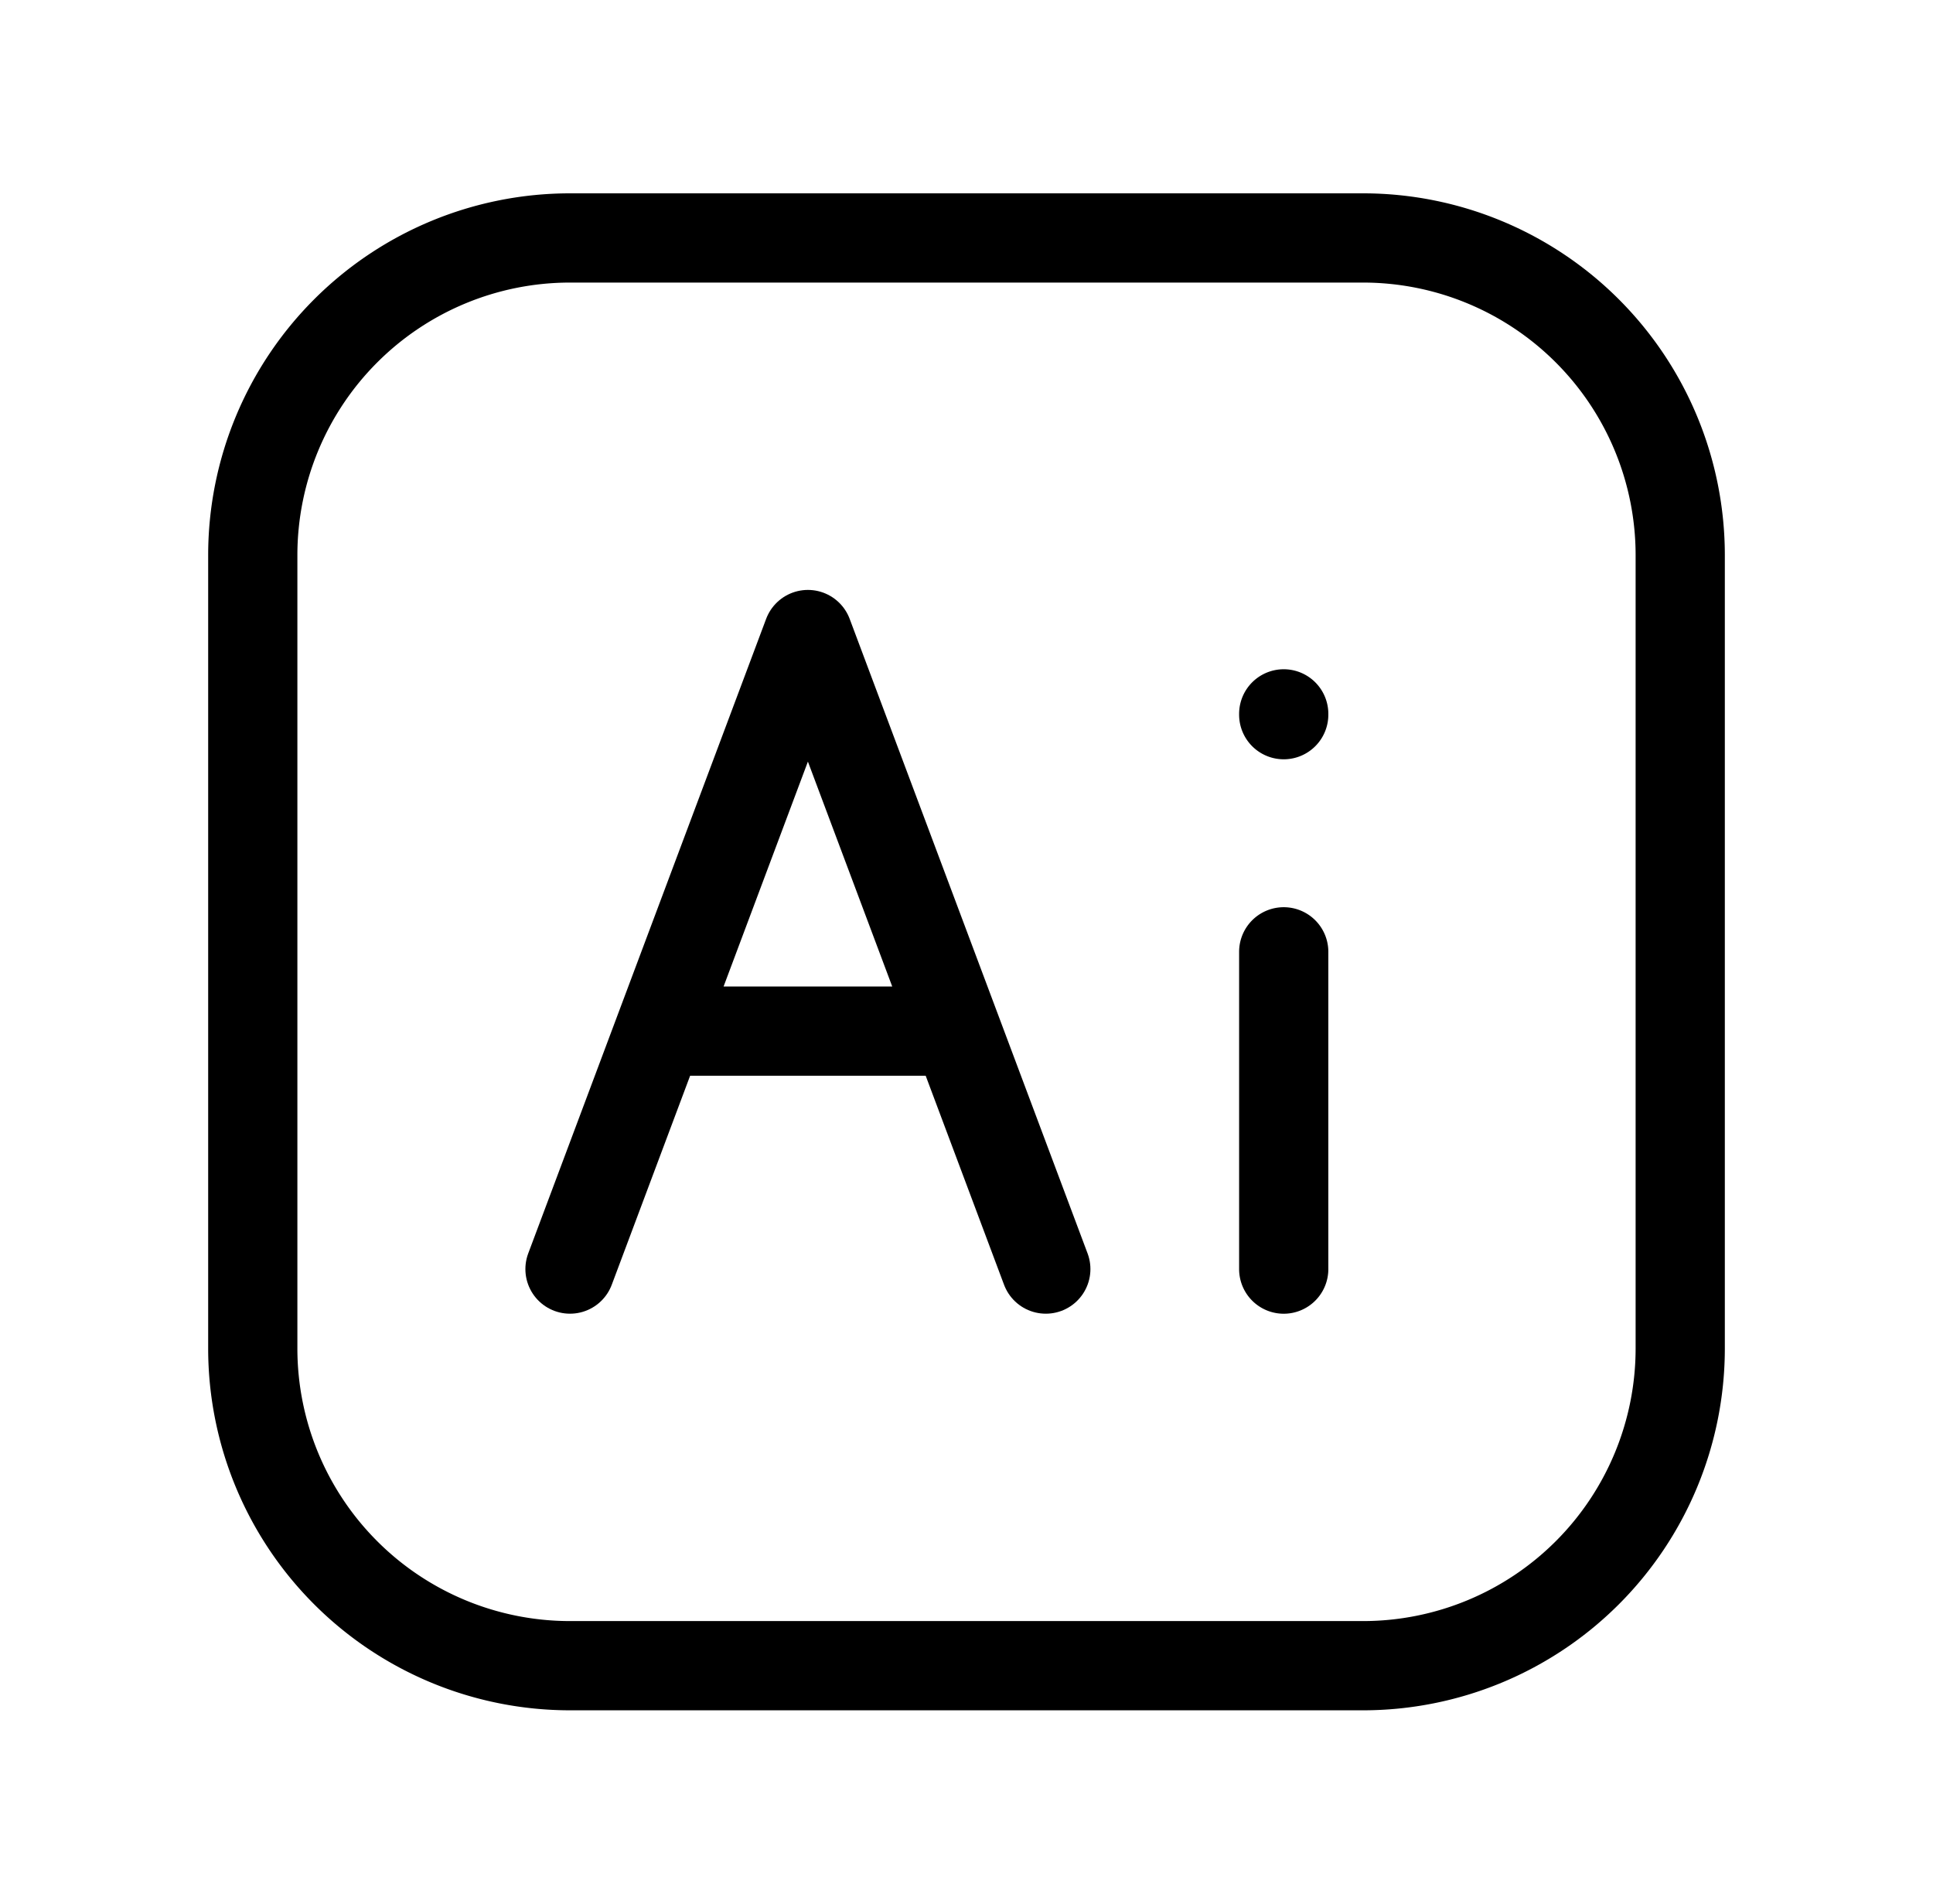
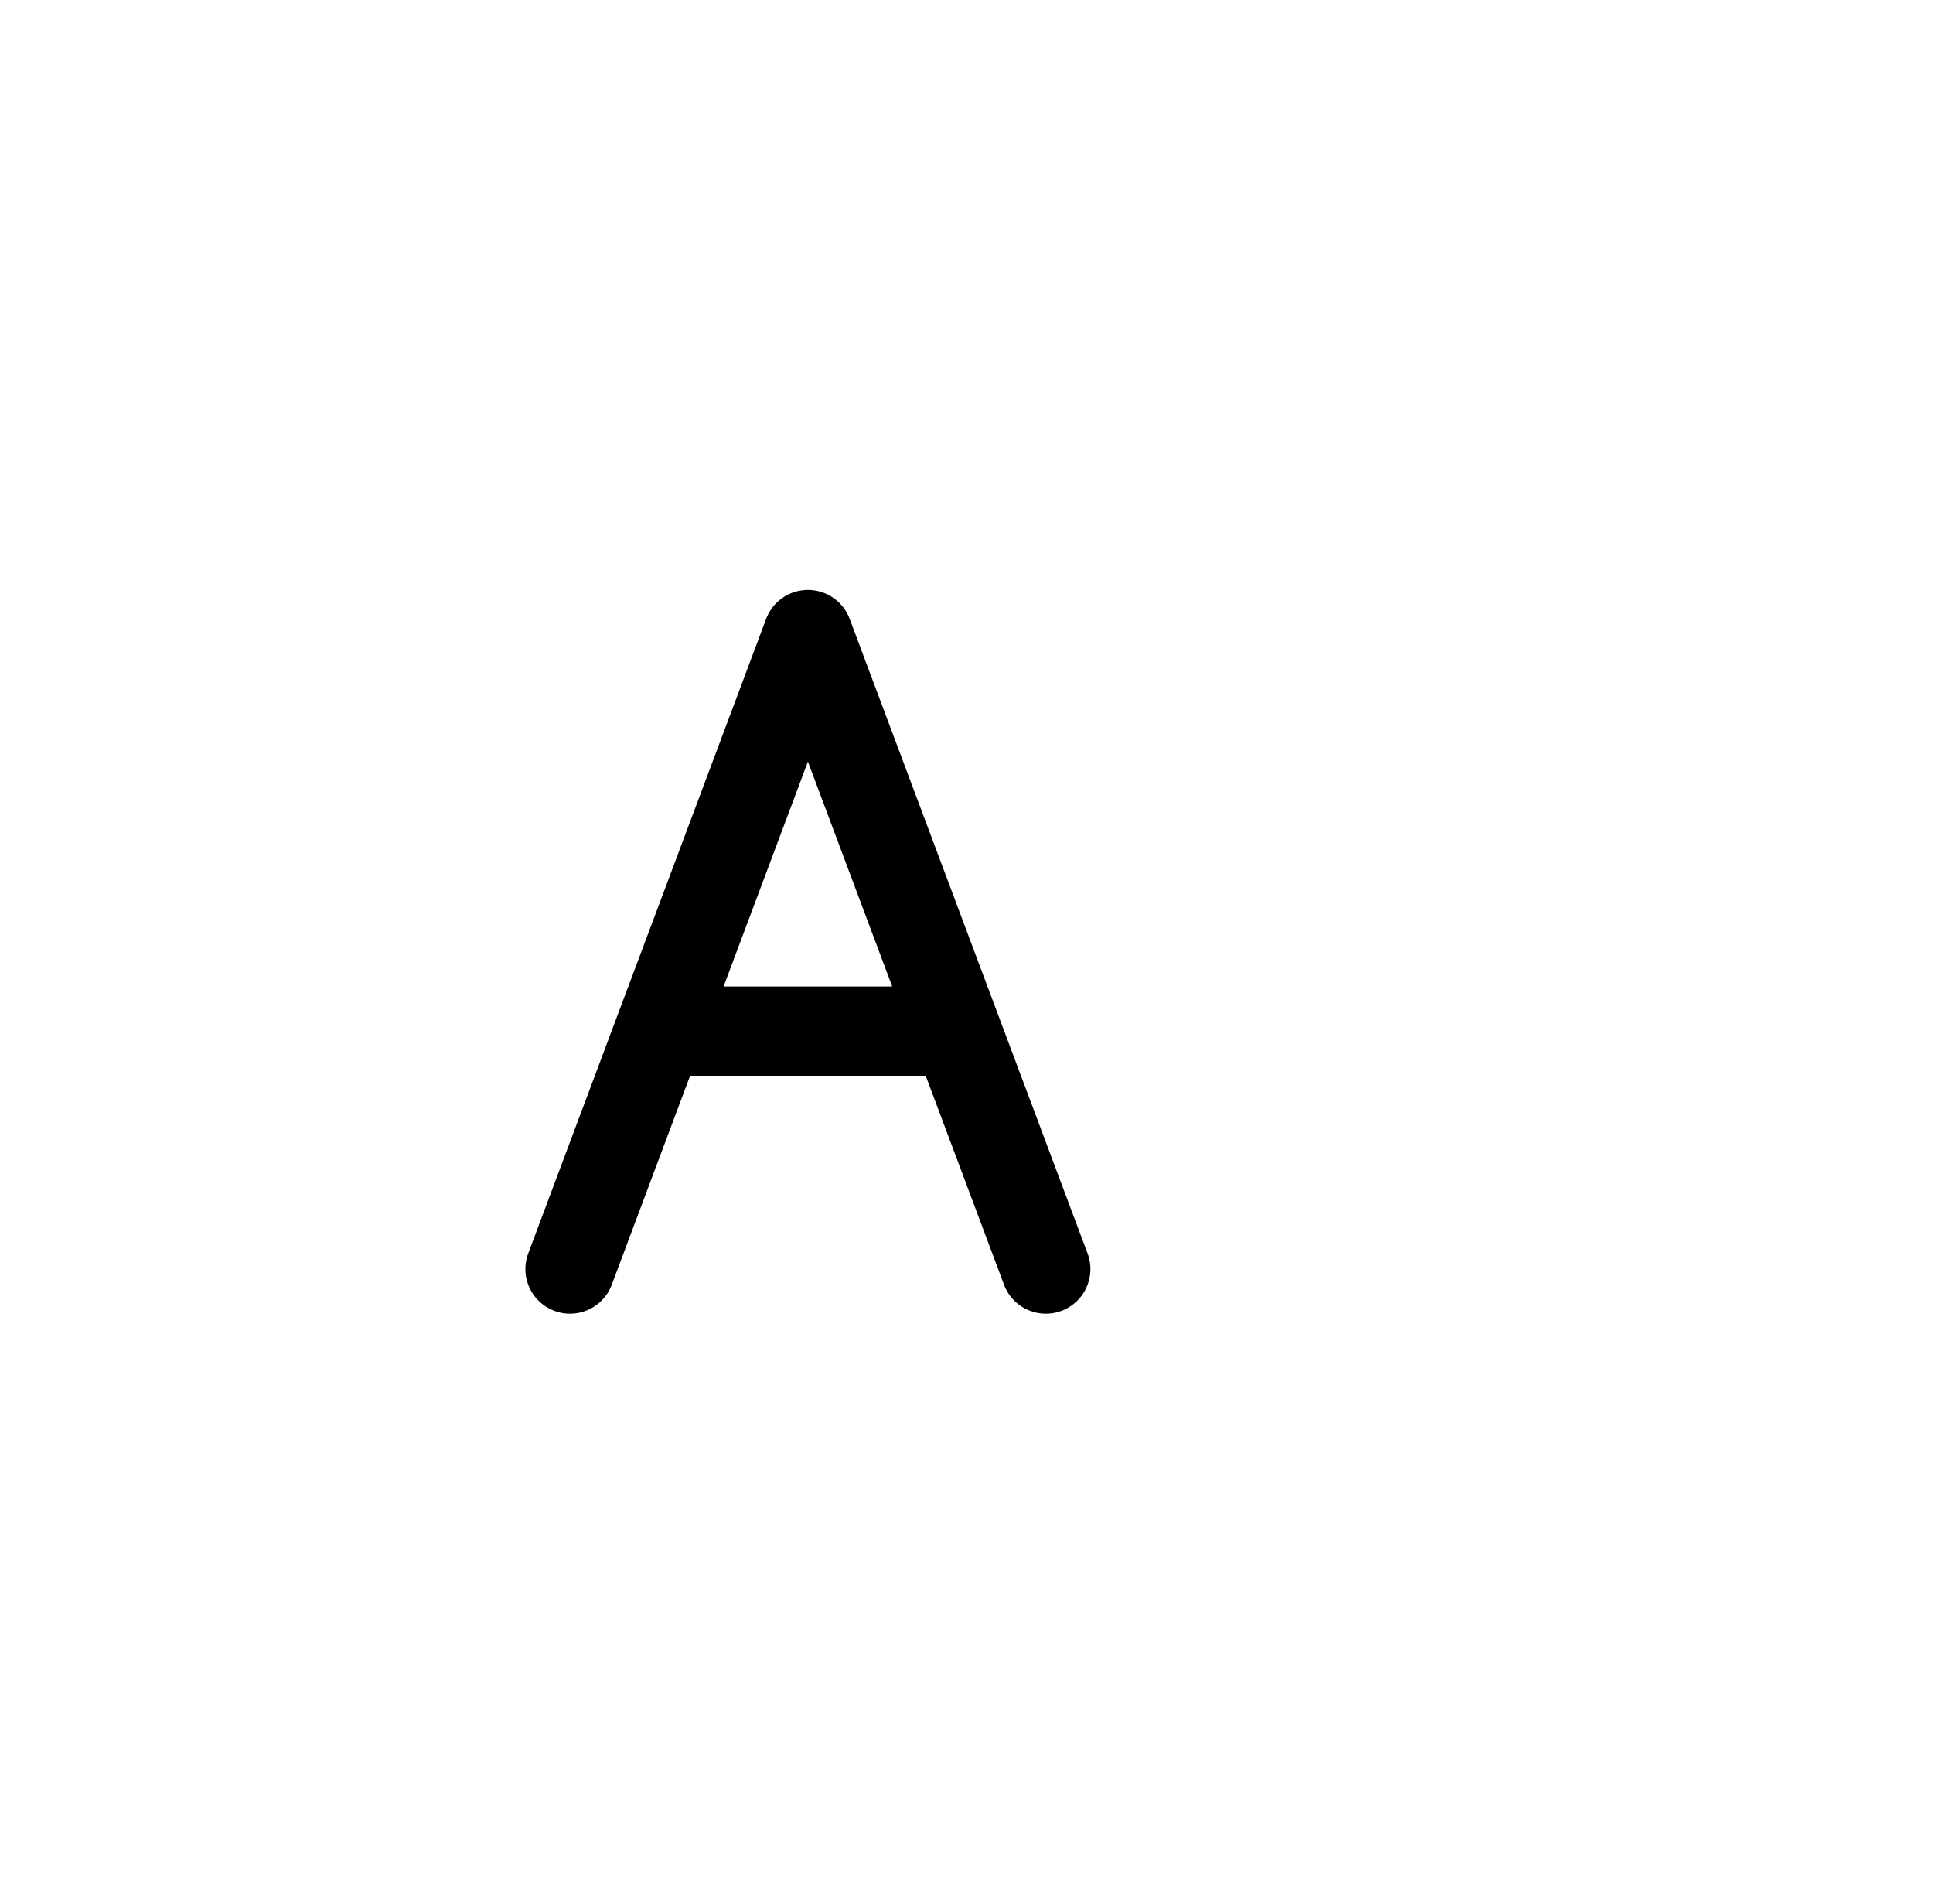
<svg xmlns="http://www.w3.org/2000/svg" width="65" height="64" fill="none" viewBox="0 0 65 64">
-   <path stroke="#000" stroke-linecap="round" stroke-linejoin="round" stroke-width="3" d="M43.167 32v10.667m0-18.667v.027m13.333-5.36v26.667A10.667 10.667 0 0 1 45.833 56H19.166A10.667 10.667 0 0 1 8.5 45.333V18.666A10.667 10.667 0 0 1 19.167 8h26.667A10.667 10.667 0 0 1 56.5 18.667" />
  <path stroke="#000" stroke-linecap="round" stroke-linejoin="round" stroke-width="3" d="m19.167 42.666 3-8m0 0 5-13.333 5 13.333m-10 0h10m3 8-3-8" />
</svg>